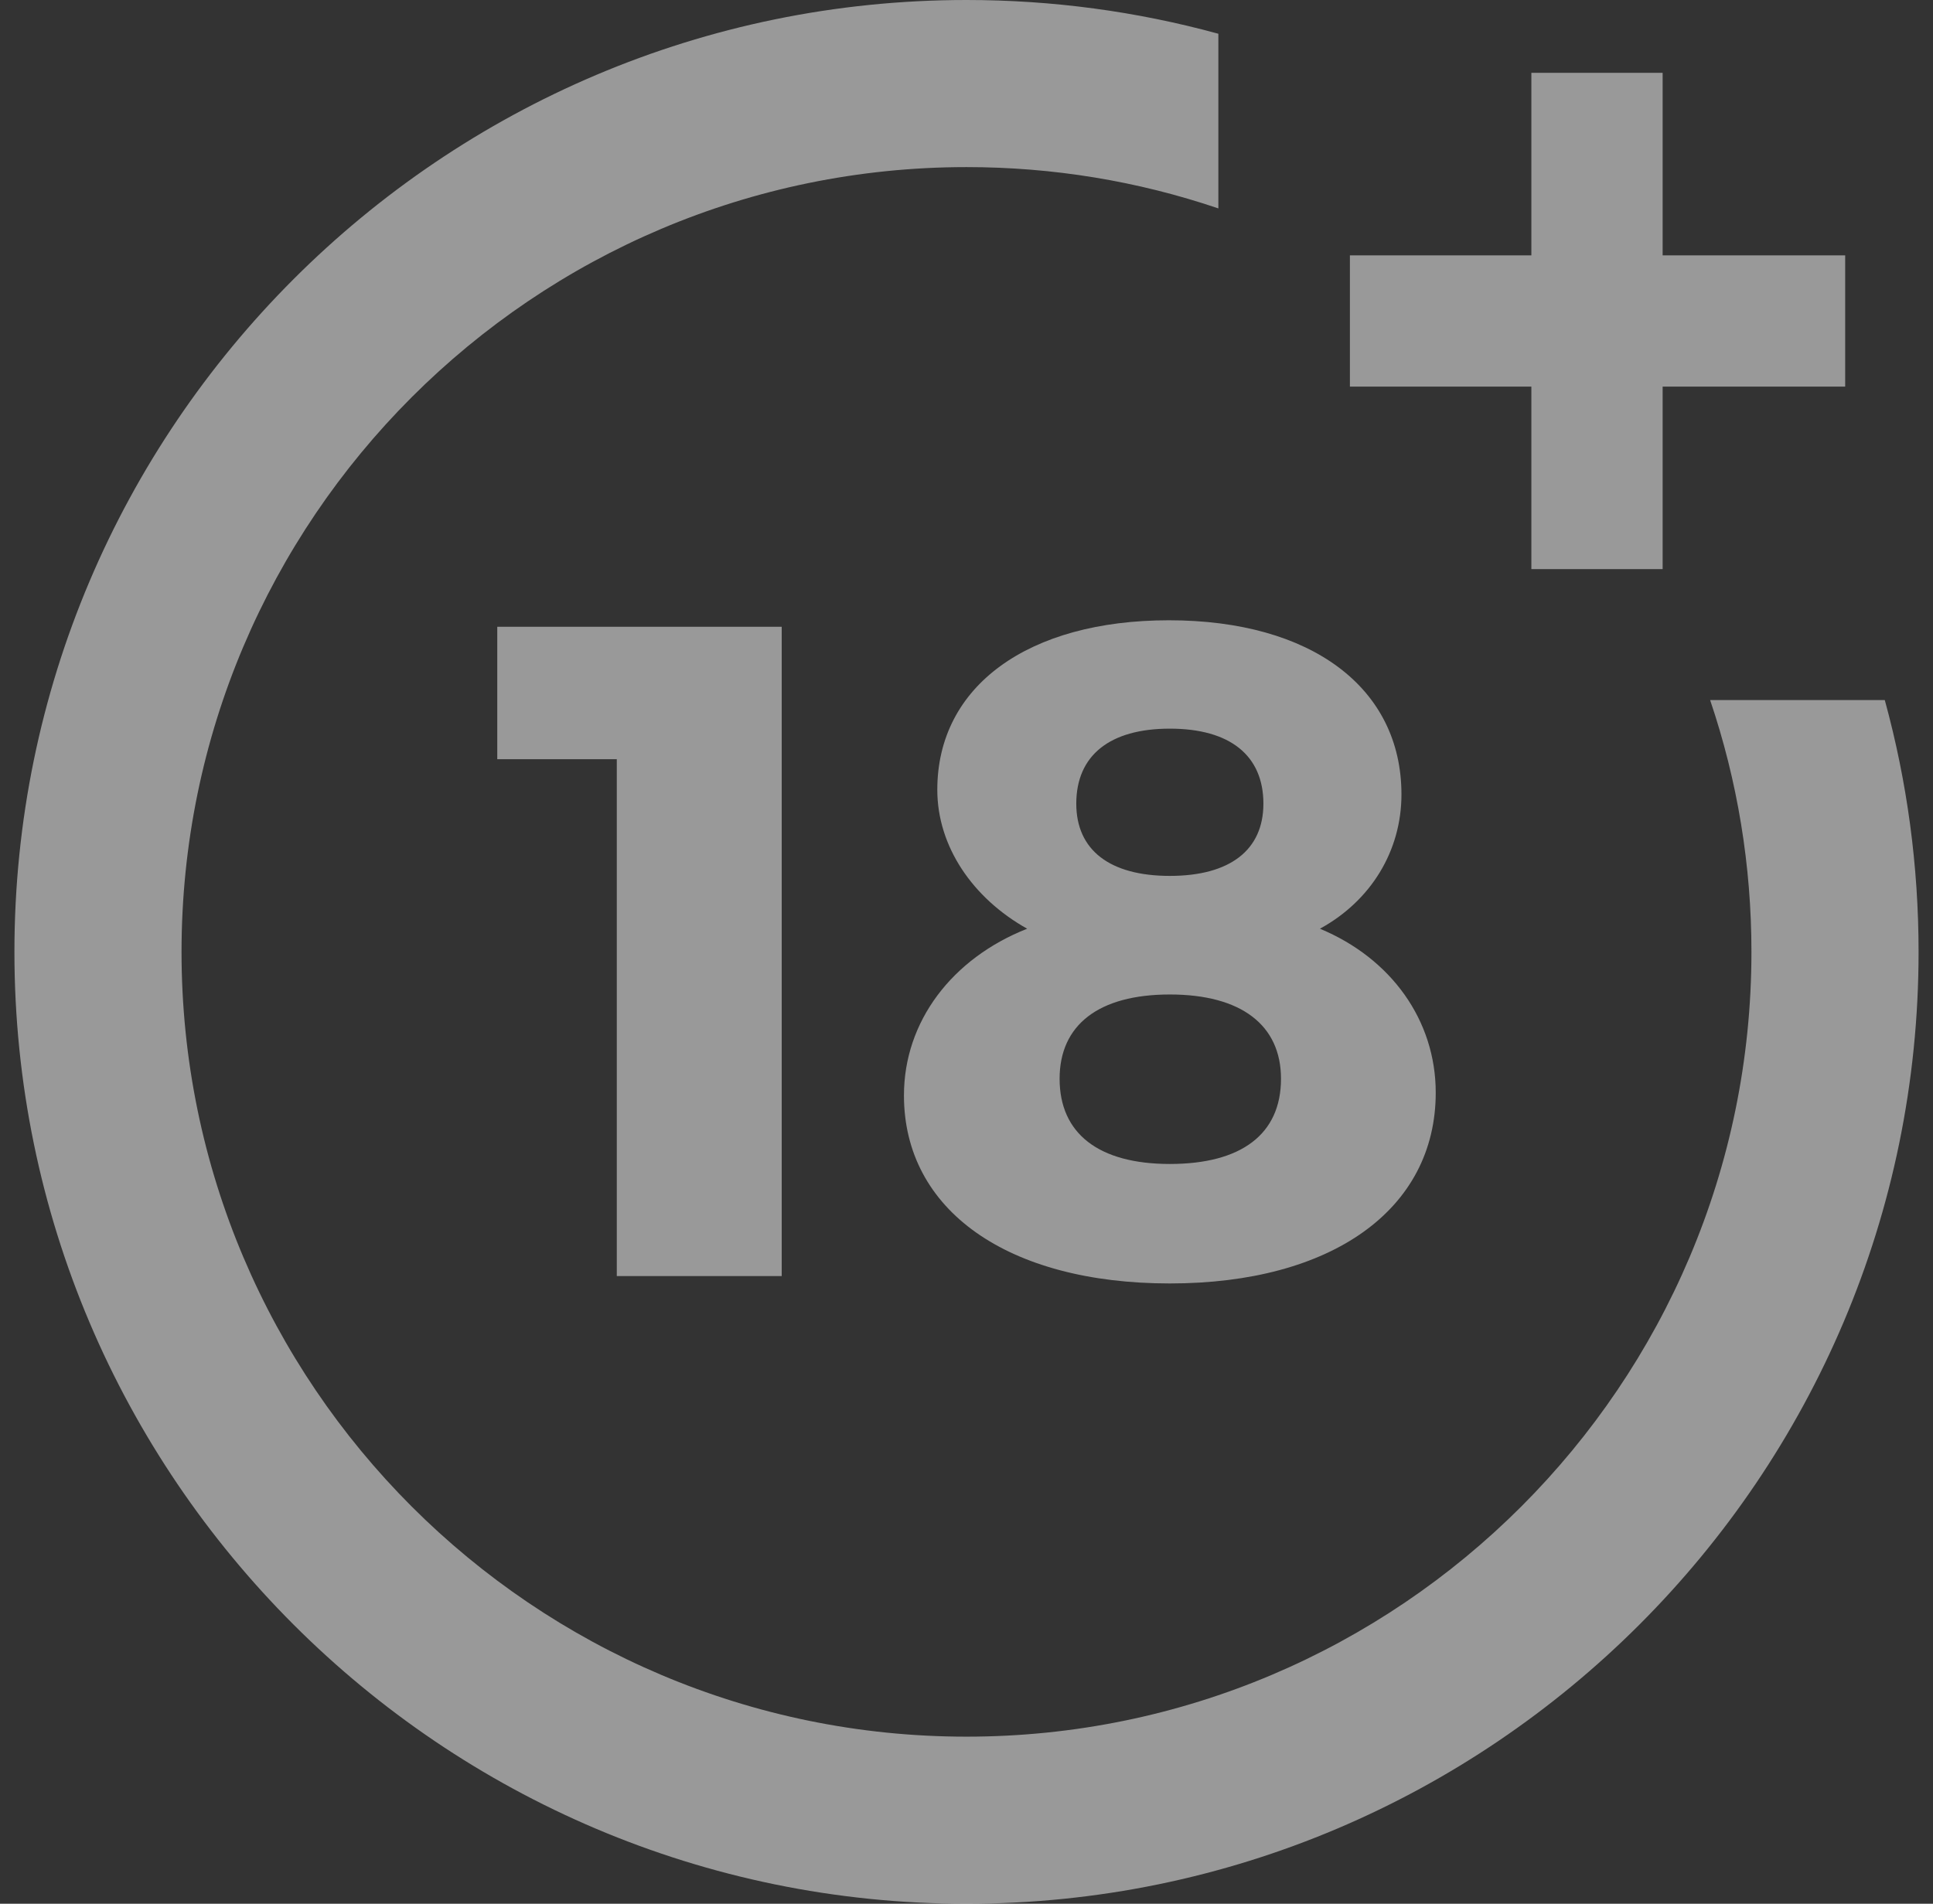
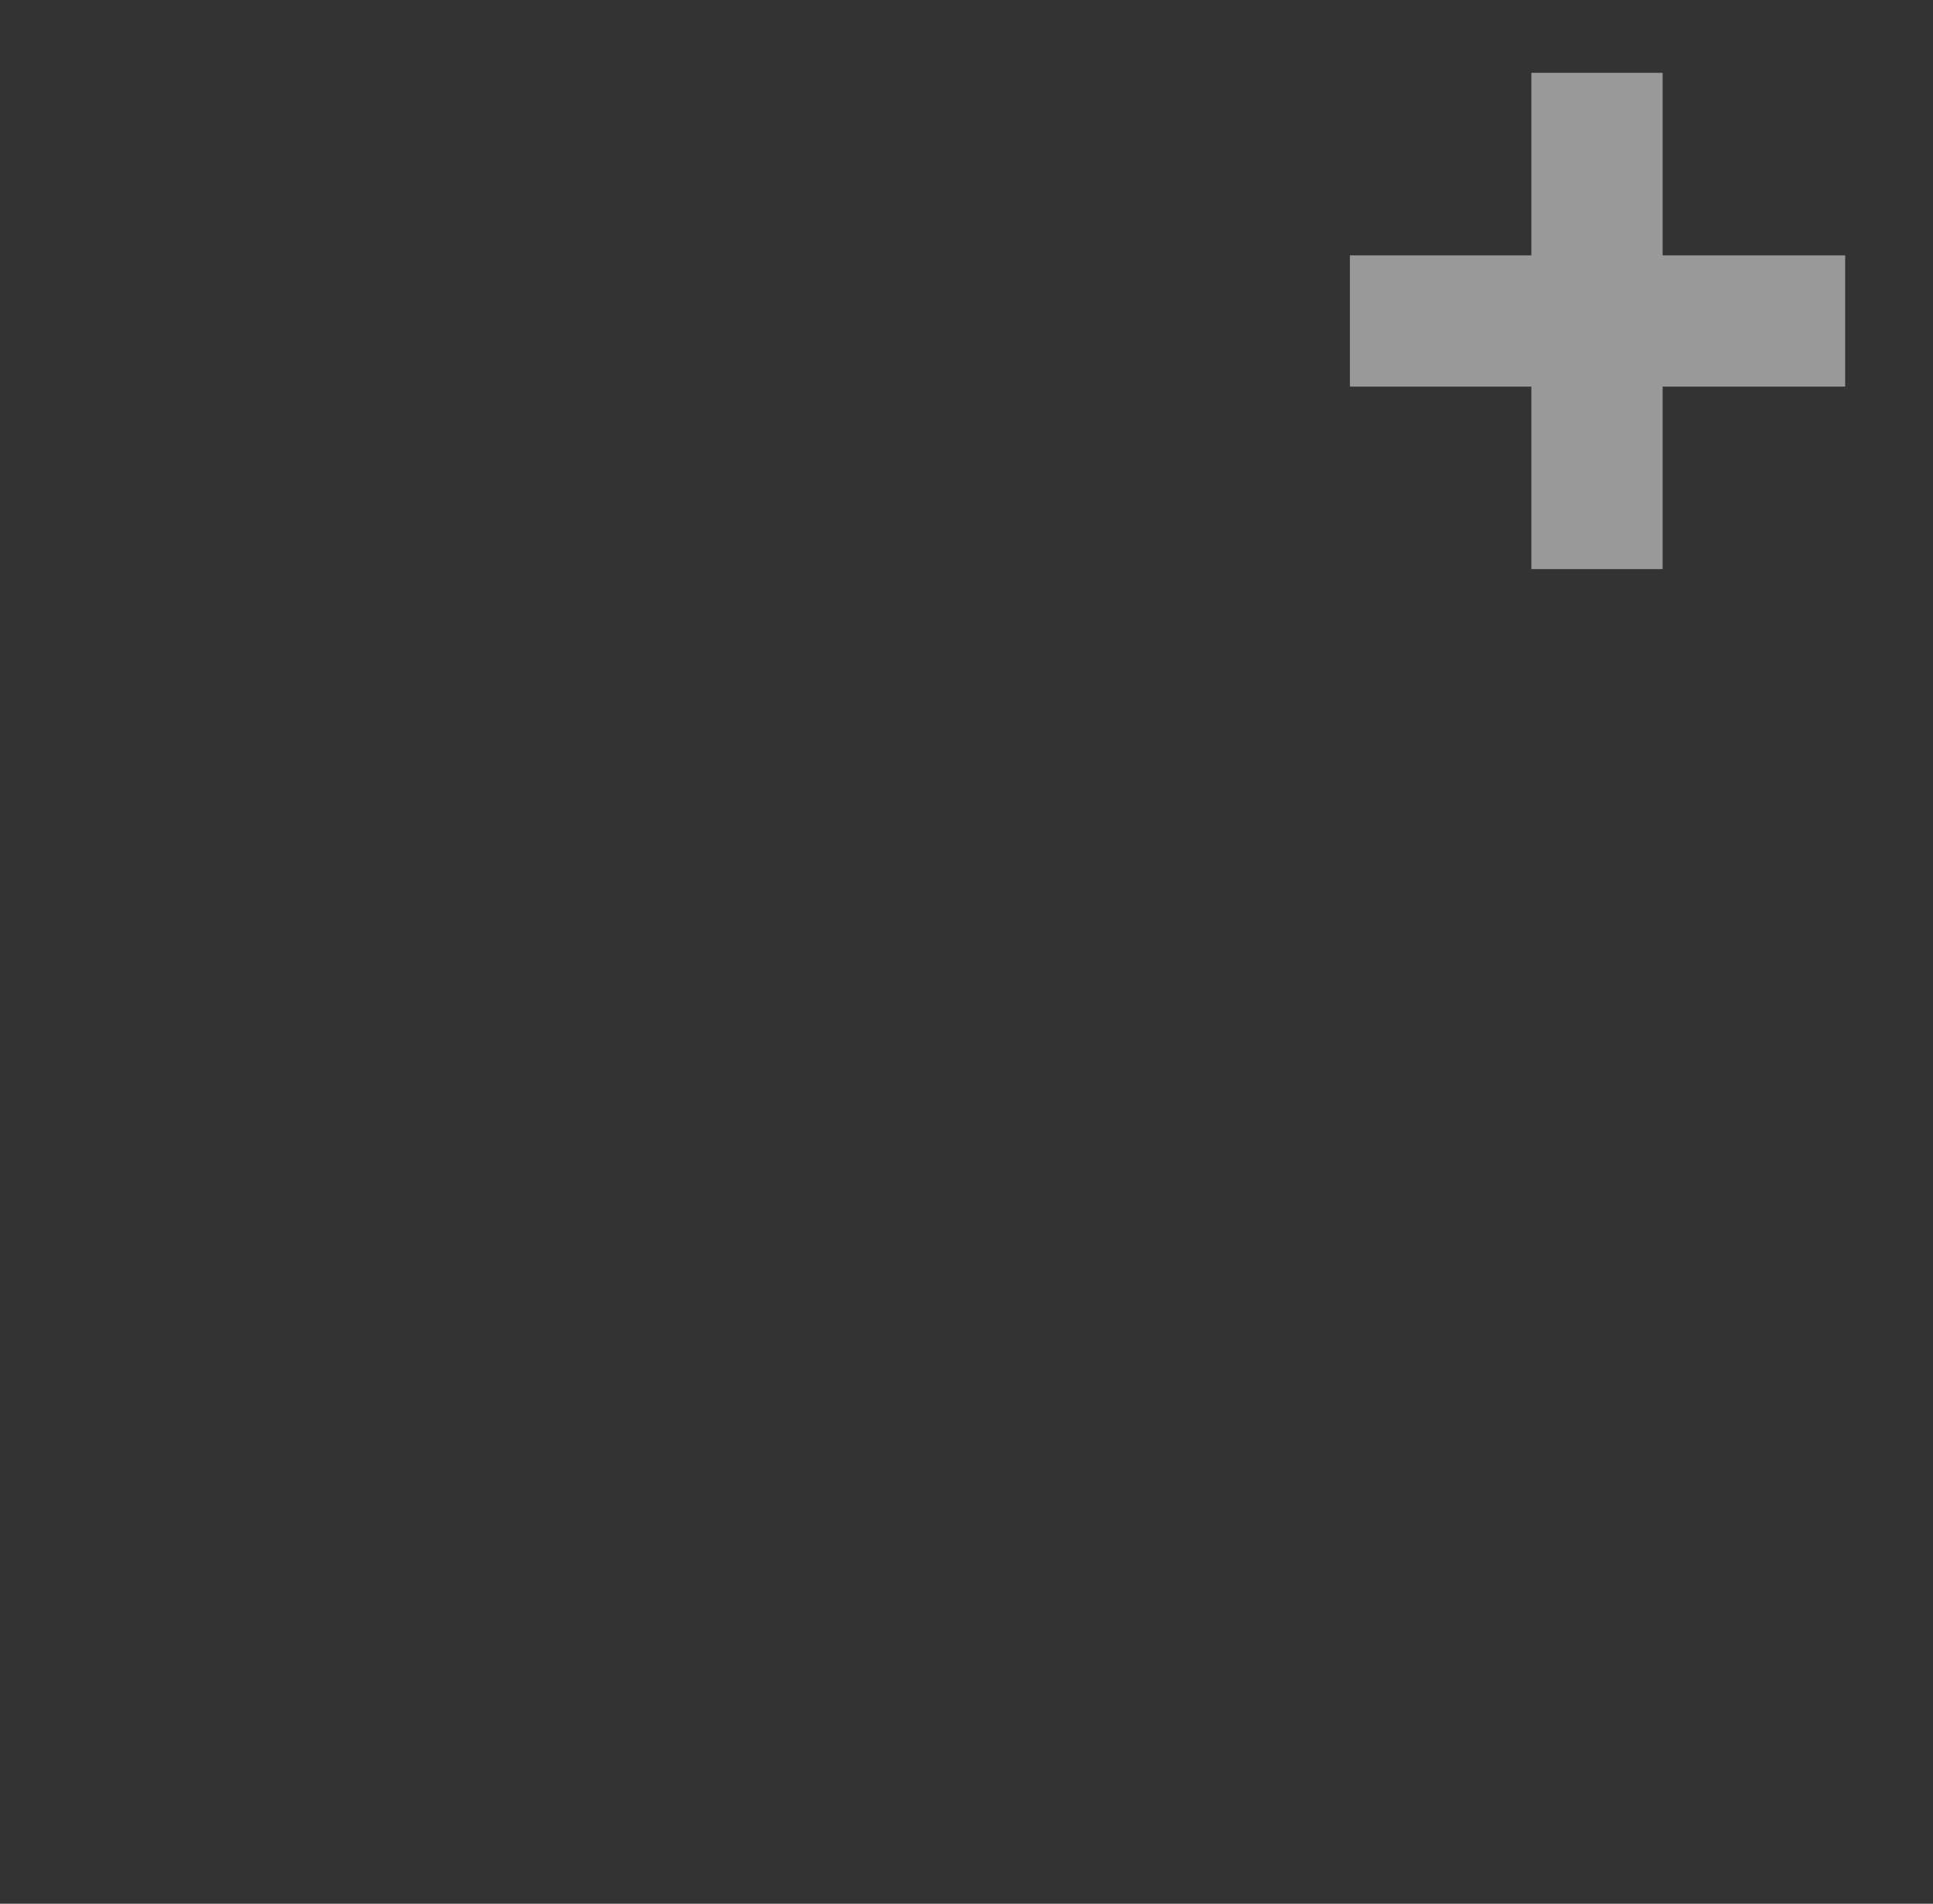
<svg xmlns="http://www.w3.org/2000/svg" width="67" height="66" viewBox="0 0 67 66" fill="none">
  <rect x="0" y="0" width="67" height="66" fill="#333333" stroke="none" />
  <g clip-path="url(#clip0_0_386)">
-     <path d="M21.379 44.239V26.32H17.236V21.729H27.095V44.239H21.379Z" fill="white" fill-opacity="0.5" />
-     <path d="M48.576 27.541C48.576 29.5 47.516 31.233 45.75 32.197C48.222 33.224 49.764 35.376 49.764 37.88C49.764 41.926 46.167 44.495 40.548 44.495C34.928 44.495 31.332 41.959 31.332 37.977C31.332 35.408 33.002 33.224 35.603 32.197C33.708 31.137 32.488 29.339 32.488 27.38C32.488 23.784 35.635 21.504 40.516 21.504C45.461 21.504 48.576 23.848 48.576 27.541ZM36.727 37.399C36.727 39.294 38.075 40.353 40.548 40.353C43.02 40.353 44.401 39.326 44.401 37.399C44.401 35.537 43.02 34.477 40.548 34.477C38.075 34.477 36.727 35.537 36.727 37.399ZM37.305 27.862C37.305 29.468 38.461 30.366 40.548 30.366C42.635 30.366 43.791 29.468 43.791 27.862C43.791 26.192 42.635 25.261 40.548 25.261C38.461 25.261 37.305 26.192 37.305 27.862Z" fill="white" fill-opacity="0.5" />
-     <path d="M59.275 24.27C60.225 27.075 60.707 30.008 60.707 33C60.707 48.002 48.502 60.207 33.5 60.207C18.498 60.207 6.292 48.002 6.292 33C6.292 17.998 18.497 5.793 33.5 5.793C36.492 5.793 39.425 6.274 42.23 7.225V1.17C39.397 0.394 36.472 0 33.5 0C15.304 0 0.5 14.804 0.5 33C0.5 51.196 15.304 66 33.5 66C51.696 66 66.5 51.196 66.5 33C66.5 30.029 66.106 27.103 65.329 24.27H59.275Z" fill="white" fill-opacity="0.5" />
    <path d="M57.629 8.853V2.525H53.079V8.853H46.789V13.403H53.079V19.73H57.629V13.403H63.956V8.853H57.629Z" fill="white" fill-opacity="0.5" />
  </g>
  <defs>
    <clipPath id="clip0_0_386">
      <rect width="66" height="66" fill="white" transform="translate(0.5)" />
    </clipPath>
  </defs>
</svg>